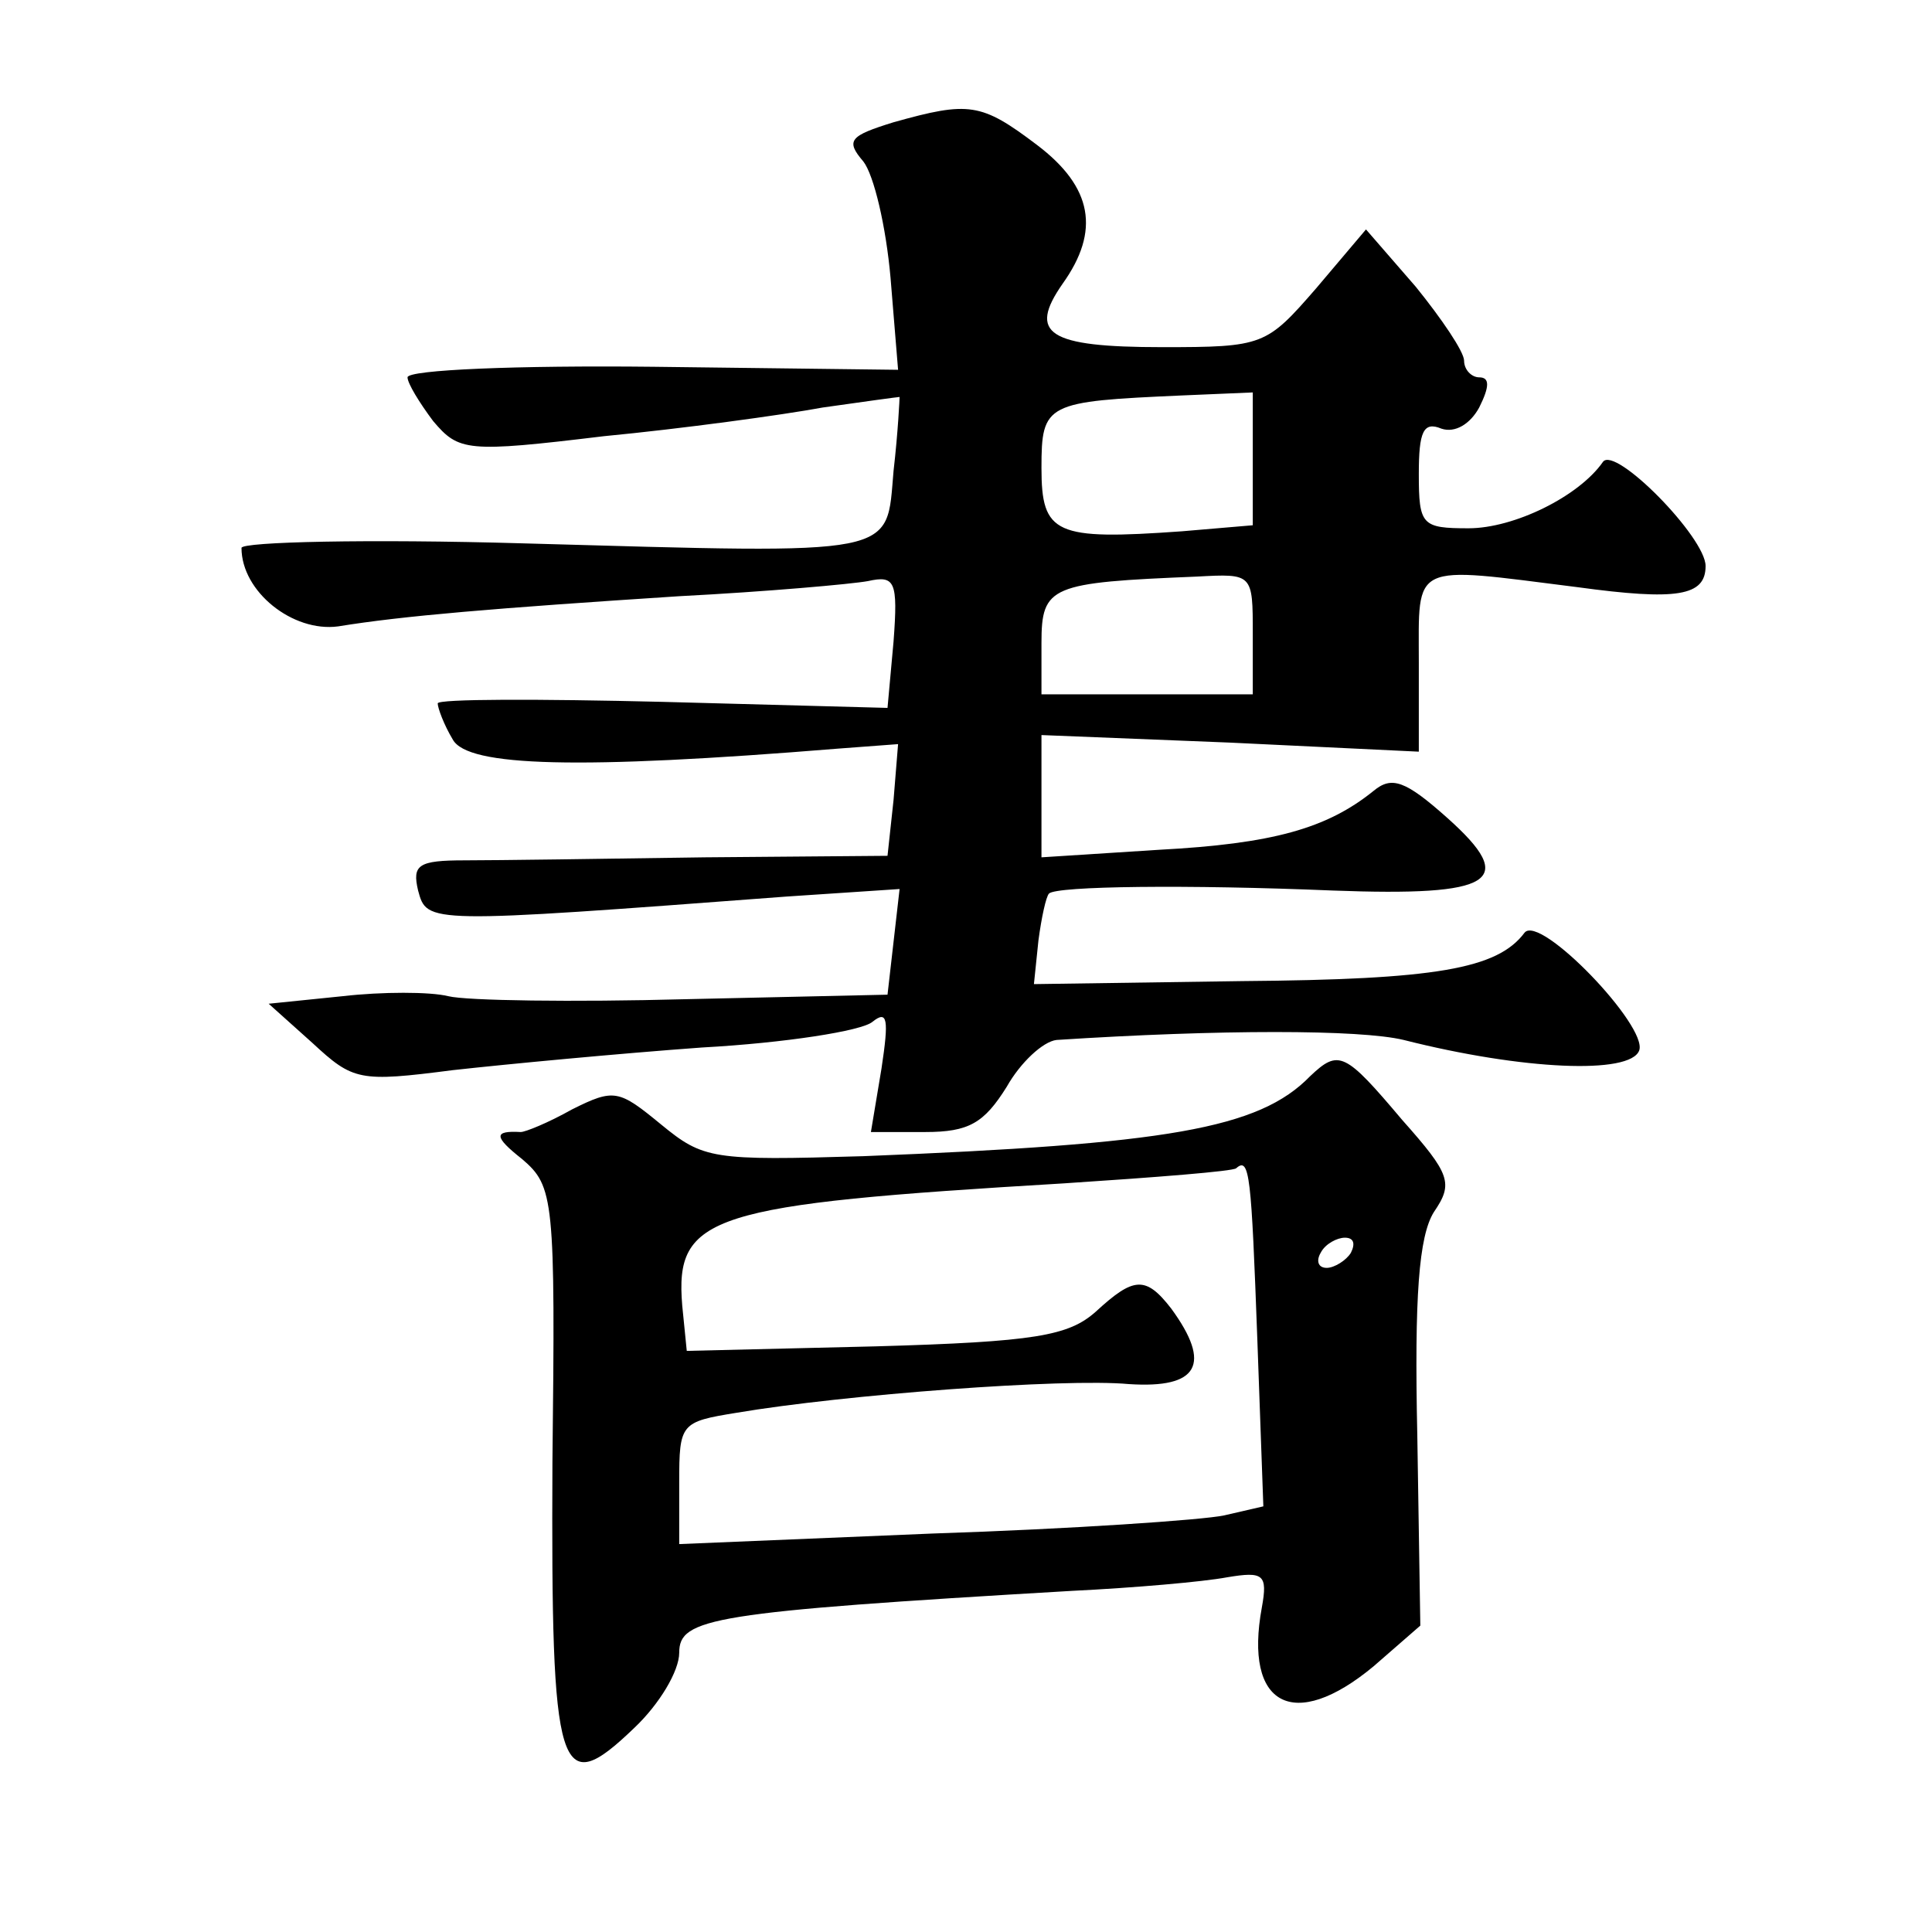
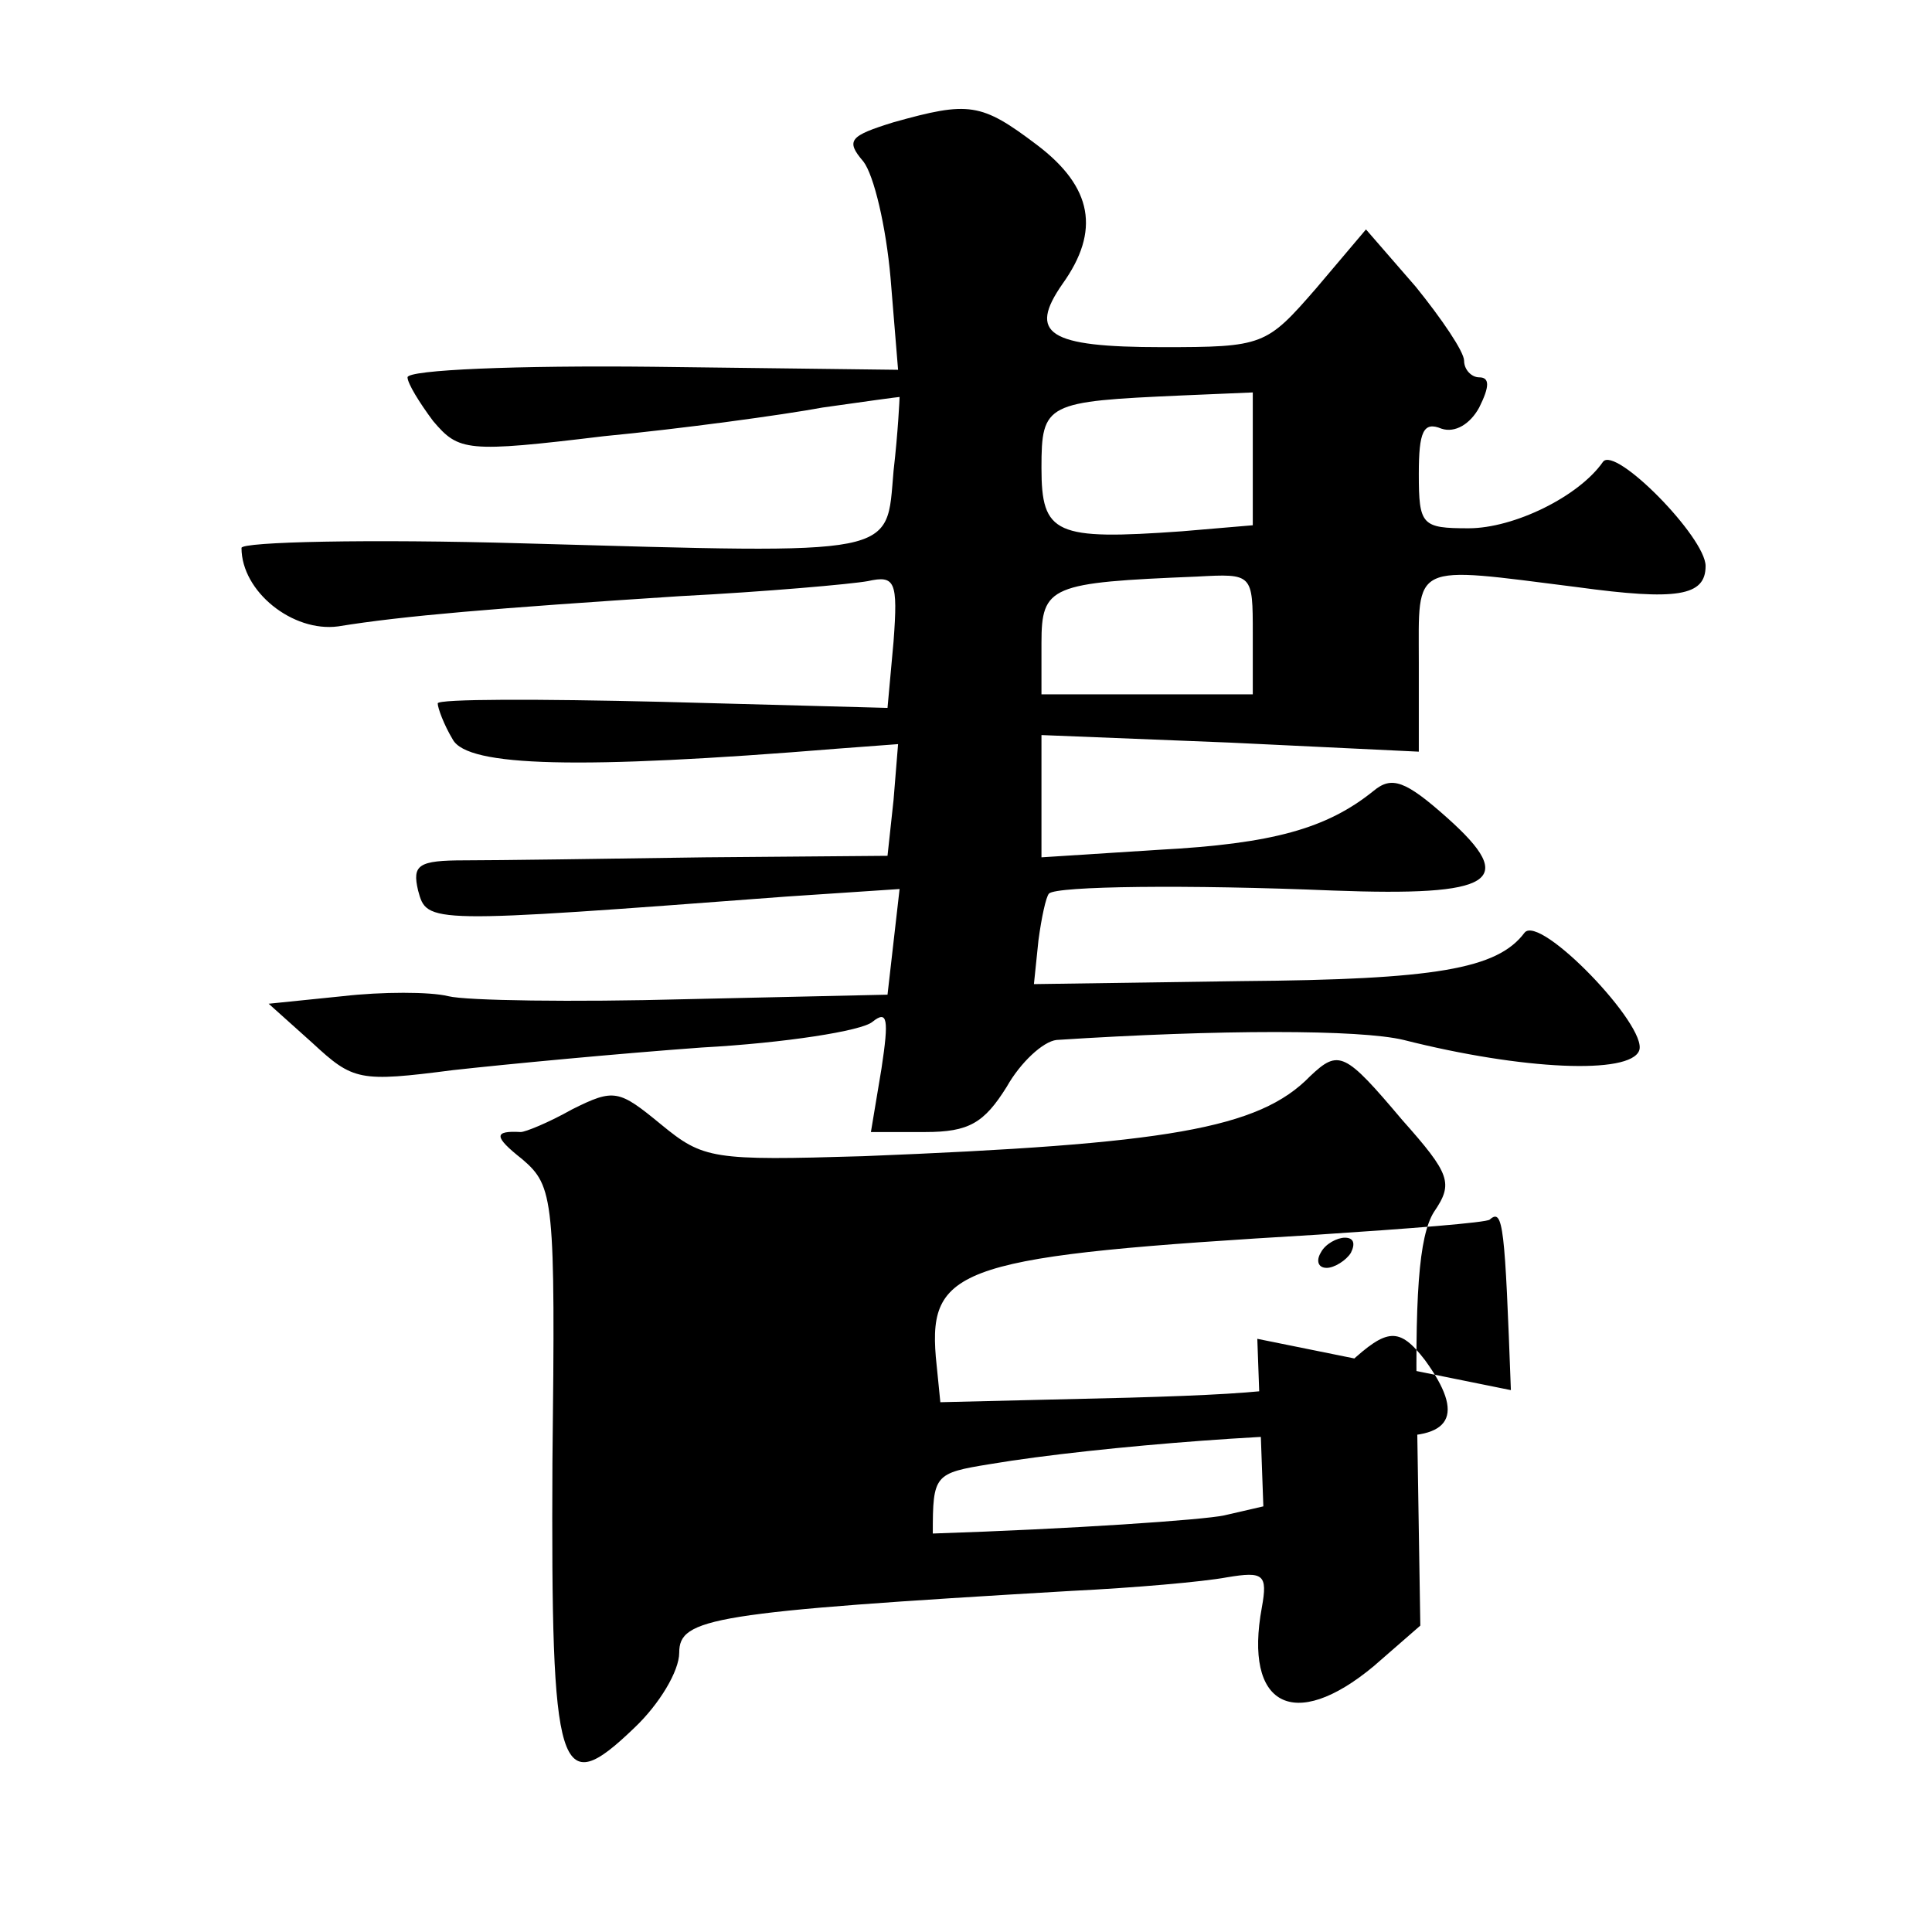
<svg xmlns="http://www.w3.org/2000/svg" version="1.0" width="128pt" height="128pt" viewBox="0 0 128 128" preserveAspectRatio="xMidYMid meet">
  <g transform="translate(0,128) scale(0.1,-0.1)" fill="#0" stroke="none">
-     <path d="M592 1199 c-29 -9 -32 -12 -20 -26 7 -9 15 -43 18 -77 l5 -61 -162 2 c-90 1 -163 -2 -163 -7 0 -4 8 -17 17 -29 17 -20 22 -21 113 -10 52 5 118 14 145 19 28 4 50 7 51 7 0 -1 -1 -23 -4 -49 -5 -57 6 -55 -245 -48 -103 3 -187 1 -187 -3 0 -29 34 -56 64 -52 43 7 103 12 226 20 58 3 114 8 125 10 18 4 20 0 17 -40 l-4 -44 -149 4 c-82 2 -149 2 -149 -1 0 -3 4 -14 10 -24 10 -18 83 -20 255 -6 l40 3 -3 -37 -4 -37 -121 -1 c-67 -1 -138 -2 -159 -2 -31 0 -35 -3 -31 -20 6 -22 5 -22 244 -4 l75 5 -4 -35 -4 -35 -134 -3 c-74 -2 -145 -1 -157 2 -12 3 -44 3 -70 0 l-49 -5 29 -26 c27 -25 31 -26 93 -18 36 4 110 11 165 15 55 3 106 11 113 17 10 8 11 2 6 -31 l-7 -42 36 0 c29 0 39 6 54 30 9 16 24 30 33 31 108 7 201 7 230 0 79 -20 150 -23 156 -7 6 16 -66 91 -76 78 -18 -24 -59 -31 -187 -32 l-138 -2 3 29 c2 15 5 29 7 31 5 5 92 6 188 2 107 -4 123 6 76 48 -28 25 -37 28 -49 18 -31 -25 -67 -35 -142 -39 l-78 -5 0 40 0 41 125 -5 125 -6 0 59 c0 67 -6 64 105 50 66 -9 85 -6 85 14 0 19 -60 80 -68 69 -16 -23 -59 -44 -89 -44 -31 0 -33 2 -33 36 0 28 3 35 15 30 9 -3 19 3 25 14 7 14 7 20 0 20 -5 0 -10 5 -10 11 0 6 -15 28 -32 49 l-33 38 -33 -39 c-33 -38 -35 -39 -102 -39 -76 0 -89 9 -66 42 25 35 20 64 -17 92 -37 28 -45 29 -95 15z m238 -223 l0 -44 -47 -4 c-84 -6 -93 -2 -93 42 0 43 3 44 93 48 l47 2 0 -44z m0 -116 l0 -40 -70 0 -70 0 0 34 c0 38 6 40 103 44 37 2 37 2 37 -38z M868 567 c-34 -35 -95 -45 -296 -53 -100 -3 -106 -2 -134 21 -28 23 -31 24 -59 10 -16 -9 -31 -15 -34 -15 -18 1 -18 -3 1 -18 21 -18 22 -26 20 -201 -1 -208 4 -224 54 -176 17 16 30 38 30 50 0 23 21 27 260 41 41 2 87 6 103 9 24 4 27 2 23 -20 -12 -65 21 -83 74 -39 l31 27 -2 126 c-2 92 1 132 11 148 13 19 11 25 -21 61 -38 45 -42 47 -61 29z m-35 -174 l4 -111 -26 -6 c-14 -3 -101 -9 -193 -12 l-168 -7 0 41 c0 39 1 40 38 46 71 12 217 23 260 19 46 -3 55 13 28 50 -17 22 -25 21 -50 -2 -18 -16 -40 -20 -146 -23 l-125 -3 -3 30 c-5 60 18 67 253 81 61 4 112 8 114 10 9 8 10 -5 14 -113z m62 57 c-3 -5 -11 -10 -16 -10 -6 0 -7 5 -4 10 3 6 11 10 16 10 6 0 7 -4 4 -10z" />
+     <path d="M592 1199 c-29 -9 -32 -12 -20 -26 7 -9 15 -43 18 -77 l5 -61 -162 2 c-90 1 -163 -2 -163 -7 0 -4 8 -17 17 -29 17 -20 22 -21 113 -10 52 5 118 14 145 19 28 4 50 7 51 7 0 -1 -1 -23 -4 -49 -5 -57 6 -55 -245 -48 -103 3 -187 1 -187 -3 0 -29 34 -56 64 -52 43 7 103 12 226 20 58 3 114 8 125 10 18 4 20 0 17 -40 l-4 -44 -149 4 c-82 2 -149 2 -149 -1 0 -3 4 -14 10 -24 10 -18 83 -20 255 -6 l40 3 -3 -37 -4 -37 -121 -1 c-67 -1 -138 -2 -159 -2 -31 0 -35 -3 -31 -20 6 -22 5 -22 244 -4 l75 5 -4 -35 -4 -35 -134 -3 c-74 -2 -145 -1 -157 2 -12 3 -44 3 -70 0 l-49 -5 29 -26 c27 -25 31 -26 93 -18 36 4 110 11 165 15 55 3 106 11 113 17 10 8 11 2 6 -31 l-7 -42 36 0 c29 0 39 6 54 30 9 16 24 30 33 31 108 7 201 7 230 0 79 -20 150 -23 156 -7 6 16 -66 91 -76 78 -18 -24 -59 -31 -187 -32 l-138 -2 3 29 c2 15 5 29 7 31 5 5 92 6 188 2 107 -4 123 6 76 48 -28 25 -37 28 -49 18 -31 -25 -67 -35 -142 -39 l-78 -5 0 40 0 41 125 -5 125 -6 0 59 c0 67 -6 64 105 50 66 -9 85 -6 85 14 0 19 -60 80 -68 69 -16 -23 -59 -44 -89 -44 -31 0 -33 2 -33 36 0 28 3 35 15 30 9 -3 19 3 25 14 7 14 7 20 0 20 -5 0 -10 5 -10 11 0 6 -15 28 -32 49 l-33 38 -33 -39 c-33 -38 -35 -39 -102 -39 -76 0 -89 9 -66 42 25 35 20 64 -17 92 -37 28 -45 29 -95 15z m238 -223 l0 -44 -47 -4 c-84 -6 -93 -2 -93 42 0 43 3 44 93 48 l47 2 0 -44z m0 -116 l0 -40 -70 0 -70 0 0 34 c0 38 6 40 103 44 37 2 37 2 37 -38z M868 567 c-34 -35 -95 -45 -296 -53 -100 -3 -106 -2 -134 21 -28 23 -31 24 -59 10 -16 -9 -31 -15 -34 -15 -18 1 -18 -3 1 -18 21 -18 22 -26 20 -201 -1 -208 4 -224 54 -176 17 16 30 38 30 50 0 23 21 27 260 41 41 2 87 6 103 9 24 4 27 2 23 -20 -12 -65 21 -83 74 -39 l31 27 -2 126 c-2 92 1 132 11 148 13 19 11 25 -21 61 -38 45 -42 47 -61 29z m-35 -174 l4 -111 -26 -6 c-14 -3 -101 -9 -193 -12 c0 39 1 40 38 46 71 12 217 23 260 19 46 -3 55 13 28 50 -17 22 -25 21 -50 -2 -18 -16 -40 -20 -146 -23 l-125 -3 -3 30 c-5 60 18 67 253 81 61 4 112 8 114 10 9 8 10 -5 14 -113z m62 57 c-3 -5 -11 -10 -16 -10 -6 0 -7 5 -4 10 3 6 11 10 16 10 6 0 7 -4 4 -10z" />
  </g>
</svg>